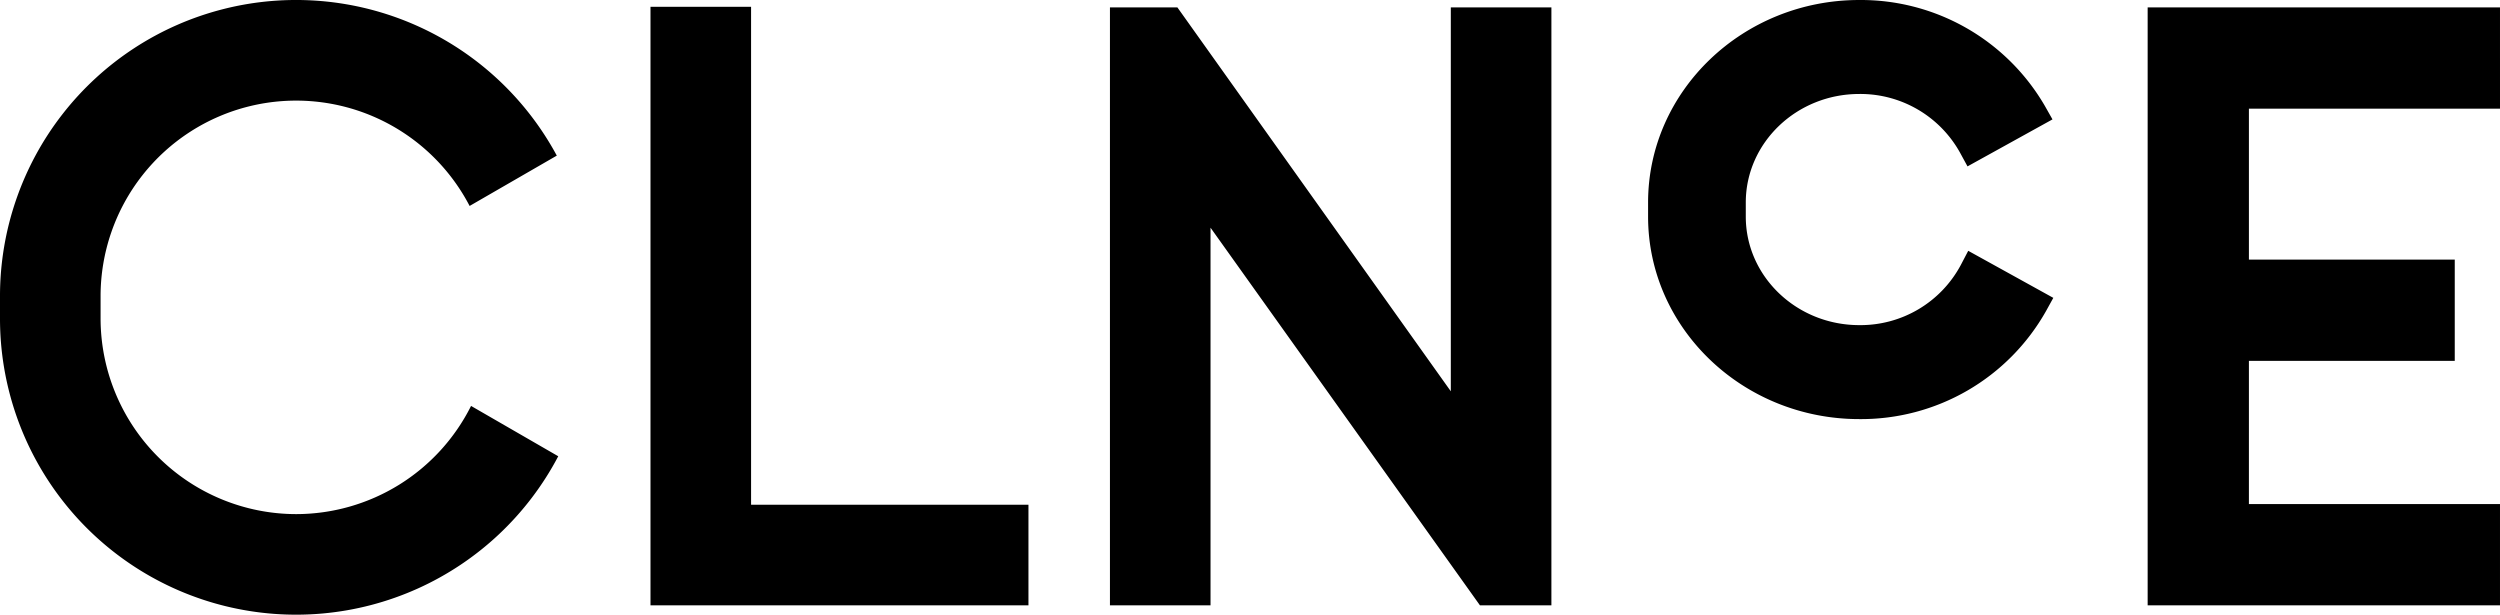
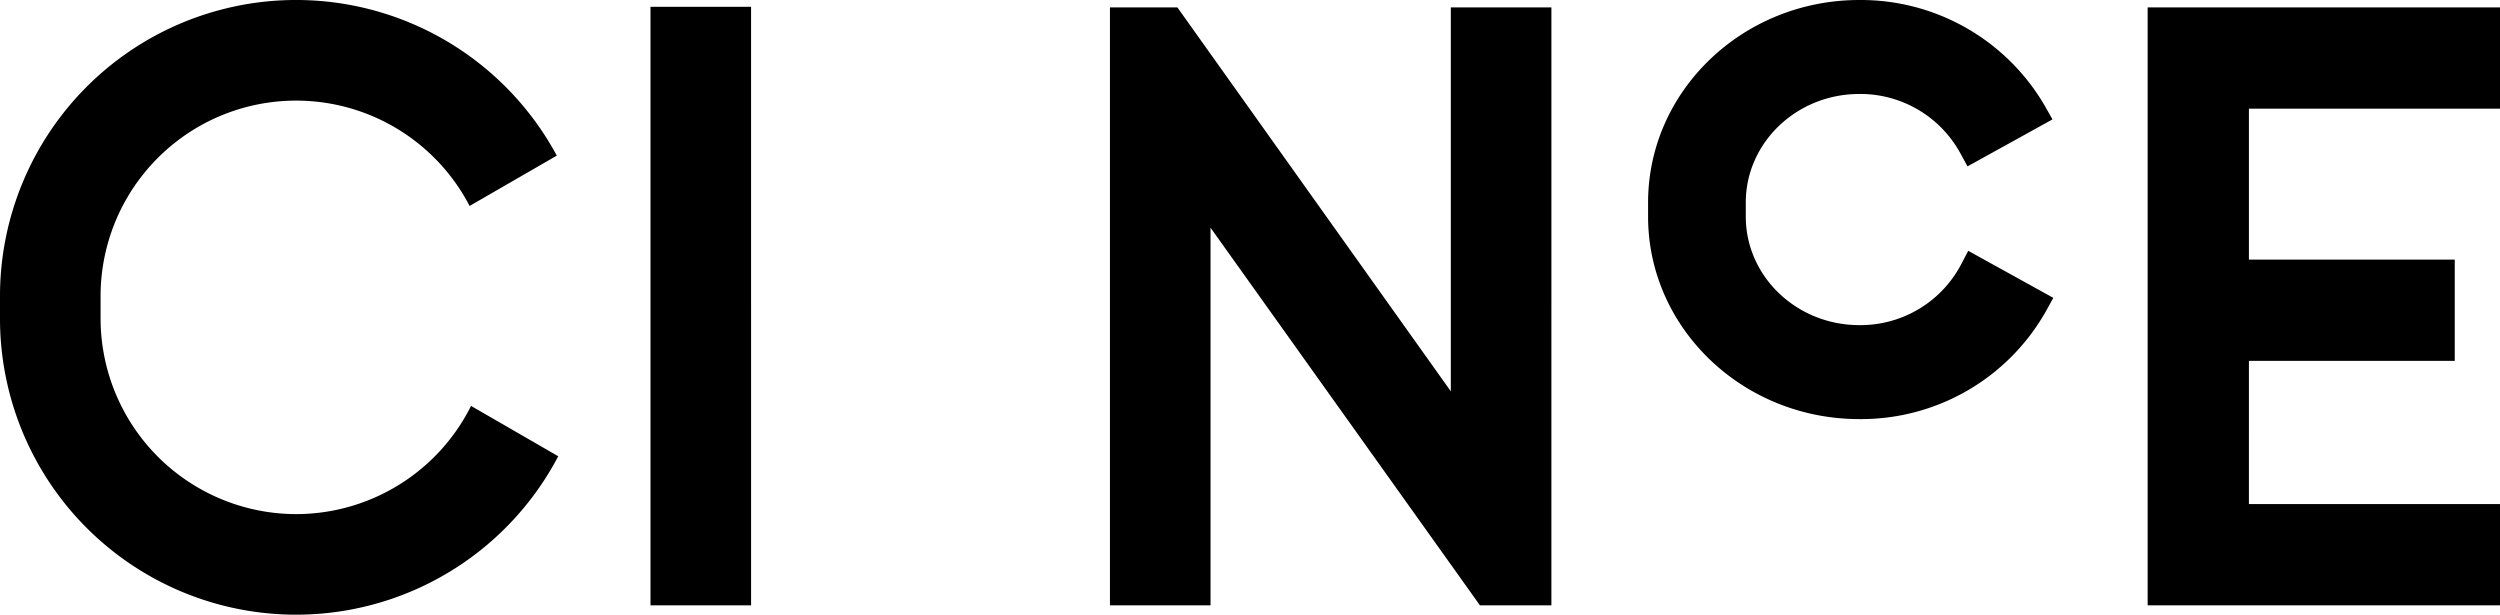
<svg xmlns="http://www.w3.org/2000/svg" width="410.408" height="100.909">
-   <path d="M48.62 84.398A32.144 32.144 0 0116.512 52.29v-3.67a32.1 32.1 0 0160.581-14.81l14.313-8.263A48.613 48.613 0 000 48.62v3.67A48.608 48.608 0 0091.643 74.9L77.33 66.638a32.137 32.137 0 01-28.71 17.76zm74.679-83.277h-16.512v98.253h62.047V82.862h-45.535zM238.17 64.237L193.285 1.216h-11.073v98.157h16.512V37.379l44.23 61.995h11.729V1.216H238.17zm83.721-20.732a18.662 18.662 0 01-16.666 9.868c-10.274 0-18.631-7.99-18.631-17.813v-2.321c0-9.822 8.357-17.812 18.631-17.812a18.713 18.713 0 0116.527 9.612l1.241 2.275 13.949-7.714-1.215-2.15a34.929 34.929 0 00-30.5-17.449c-19.118 0-34.672 14.911-34.672 33.239v2.321c0 18.329 15.554 33.24 34.672 33.24a34.849 34.849 0 0030.672-17.767l1.179-2.137-13.968-7.724zm88.516-25.667V1.216h-57.841v98.157h57.841V82.752h-41.219V59.236h33.792V42.613h-33.792V17.838z" />
+   <path d="M48.62 84.398A32.144 32.144 0 0116.512 52.29v-3.67a32.1 32.1 0 0160.581-14.81l14.313-8.263A48.613 48.613 0 000 48.62v3.67A48.608 48.608 0 0091.643 74.9L77.33 66.638a32.137 32.137 0 01-28.71 17.76zm74.679-83.277h-16.512v98.253h62.047h-45.535zM238.17 64.237L193.285 1.216h-11.073v98.157h16.512V37.379l44.23 61.995h11.729V1.216H238.17zm83.721-20.732a18.662 18.662 0 01-16.666 9.868c-10.274 0-18.631-7.99-18.631-17.813v-2.321c0-9.822 8.357-17.812 18.631-17.812a18.713 18.713 0 0116.527 9.612l1.241 2.275 13.949-7.714-1.215-2.15a34.929 34.929 0 00-30.5-17.449c-19.118 0-34.672 14.911-34.672 33.239v2.321c0 18.329 15.554 33.24 34.672 33.24a34.849 34.849 0 0030.672-17.767l1.179-2.137-13.968-7.724zm88.516-25.667V1.216h-57.841v98.157h57.841V82.752h-41.219V59.236h33.792V42.613h-33.792V17.838z" />
</svg>